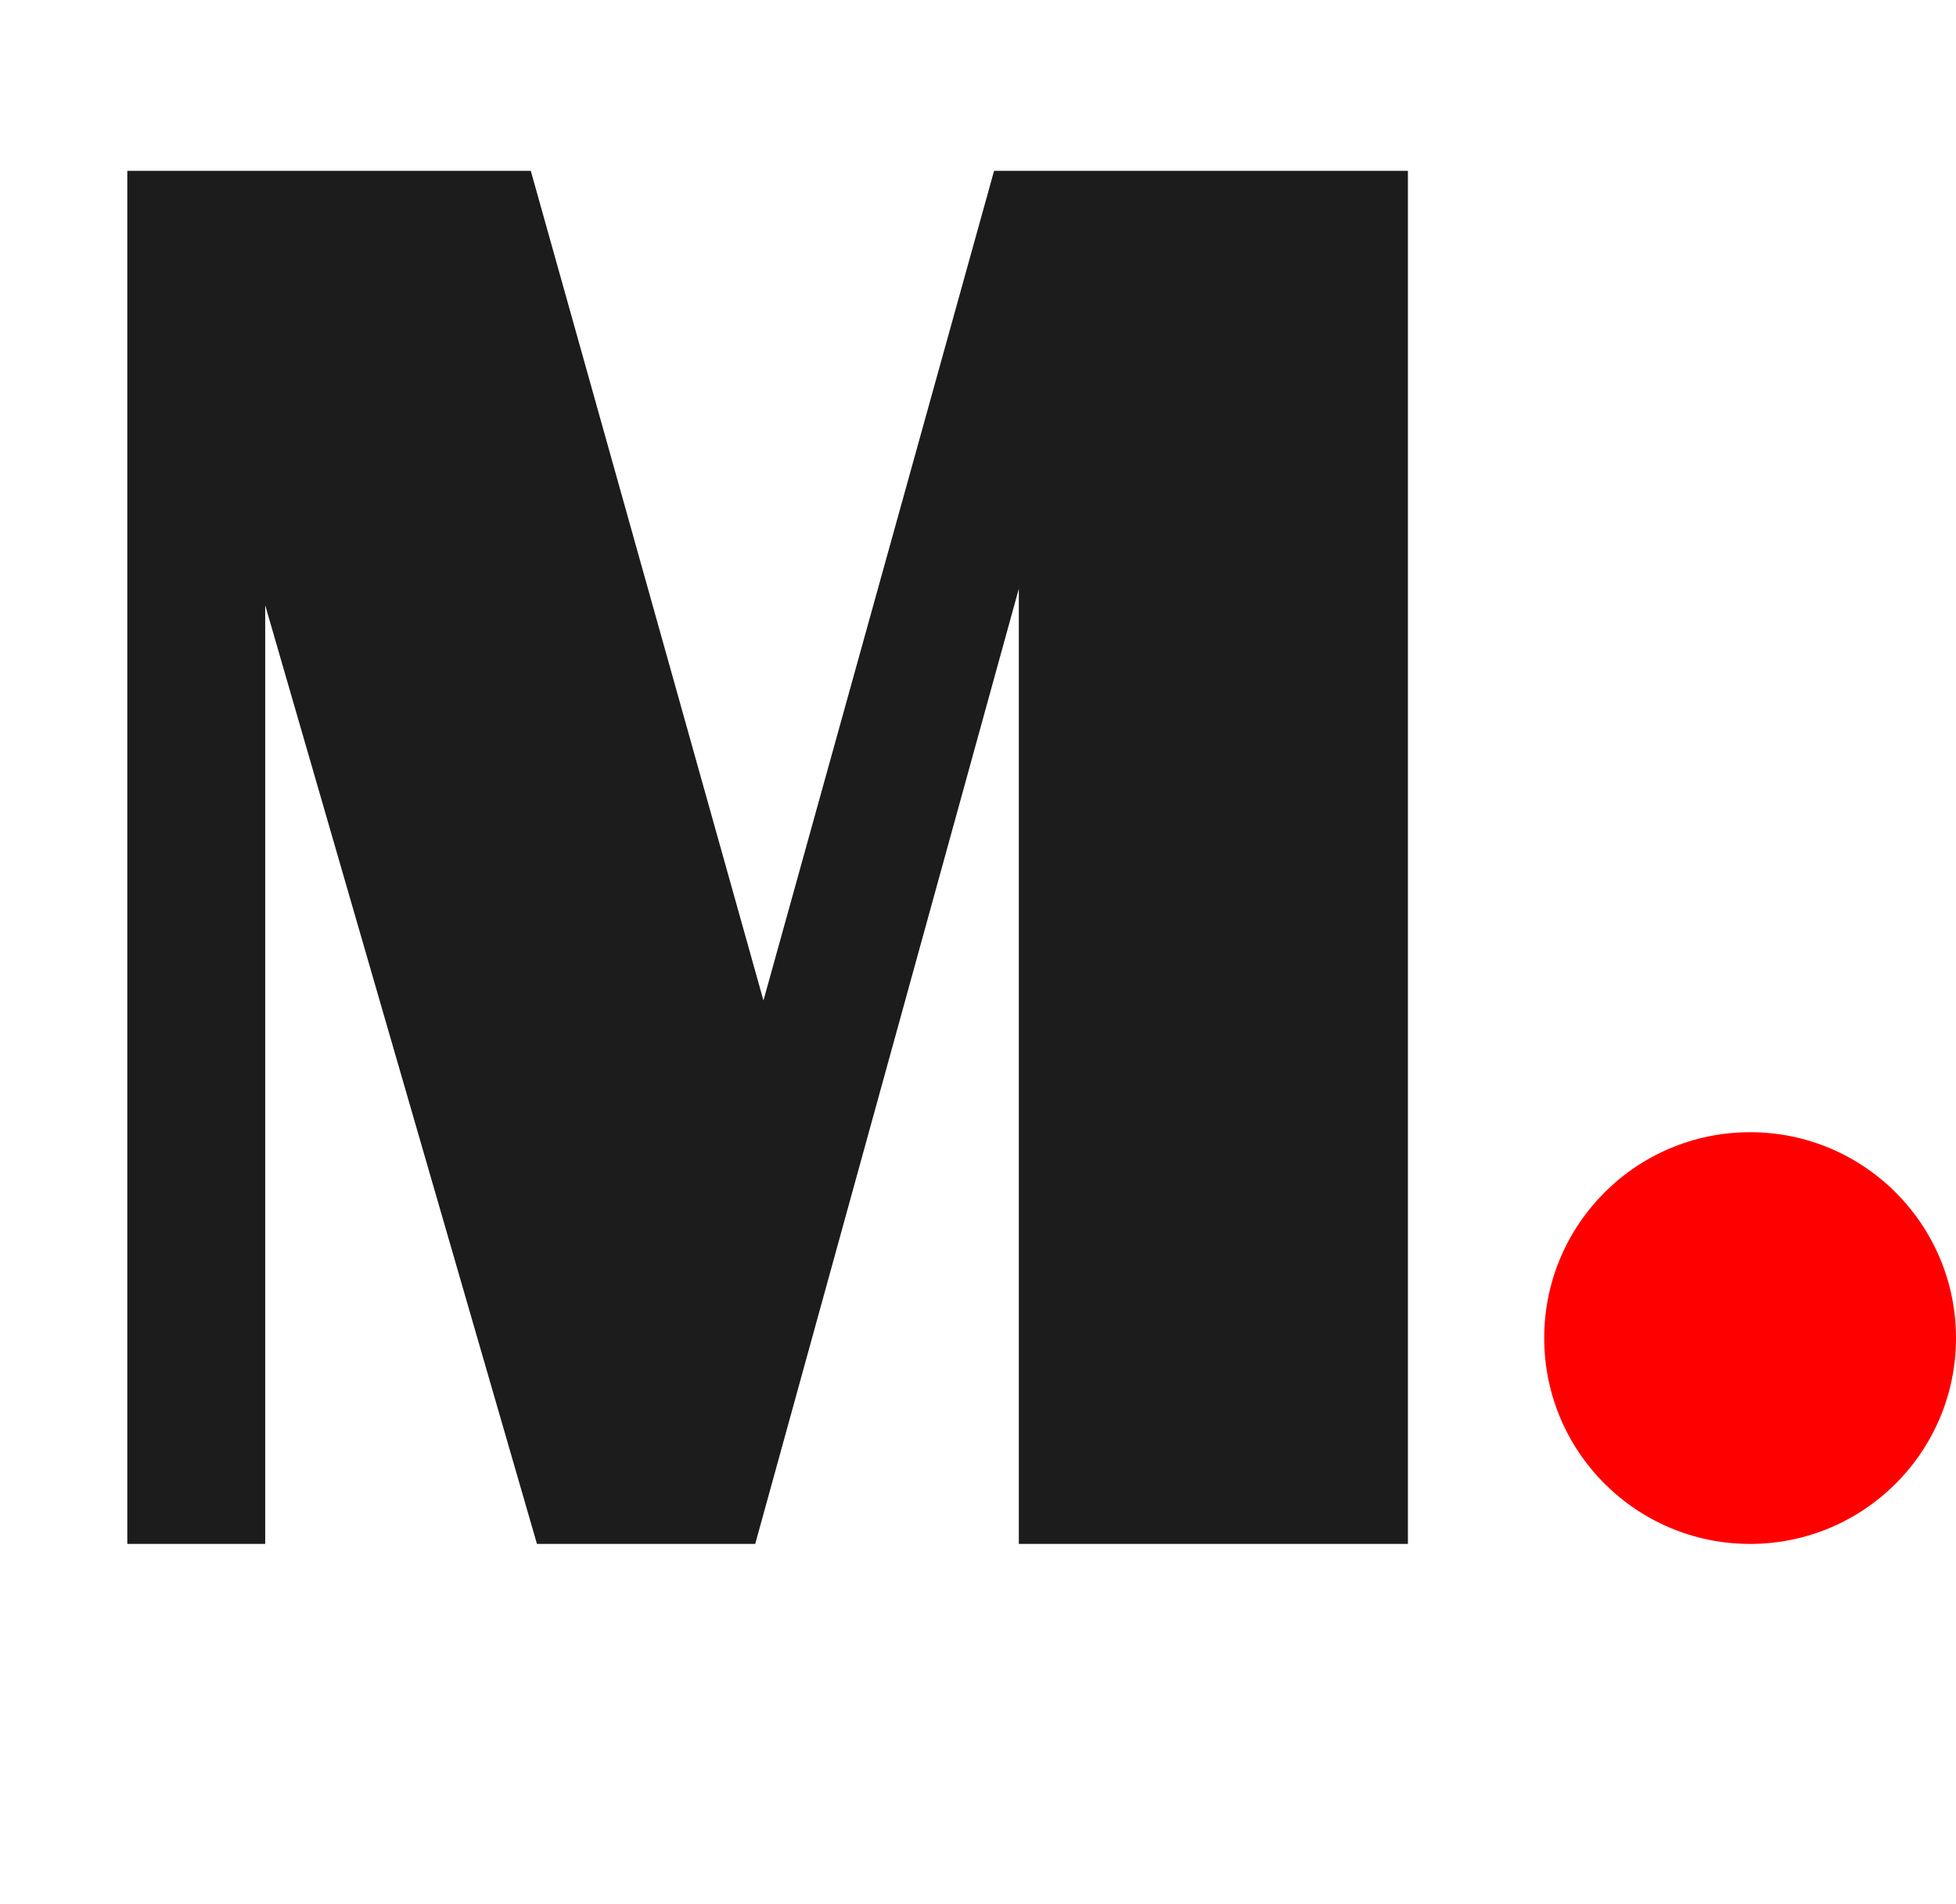
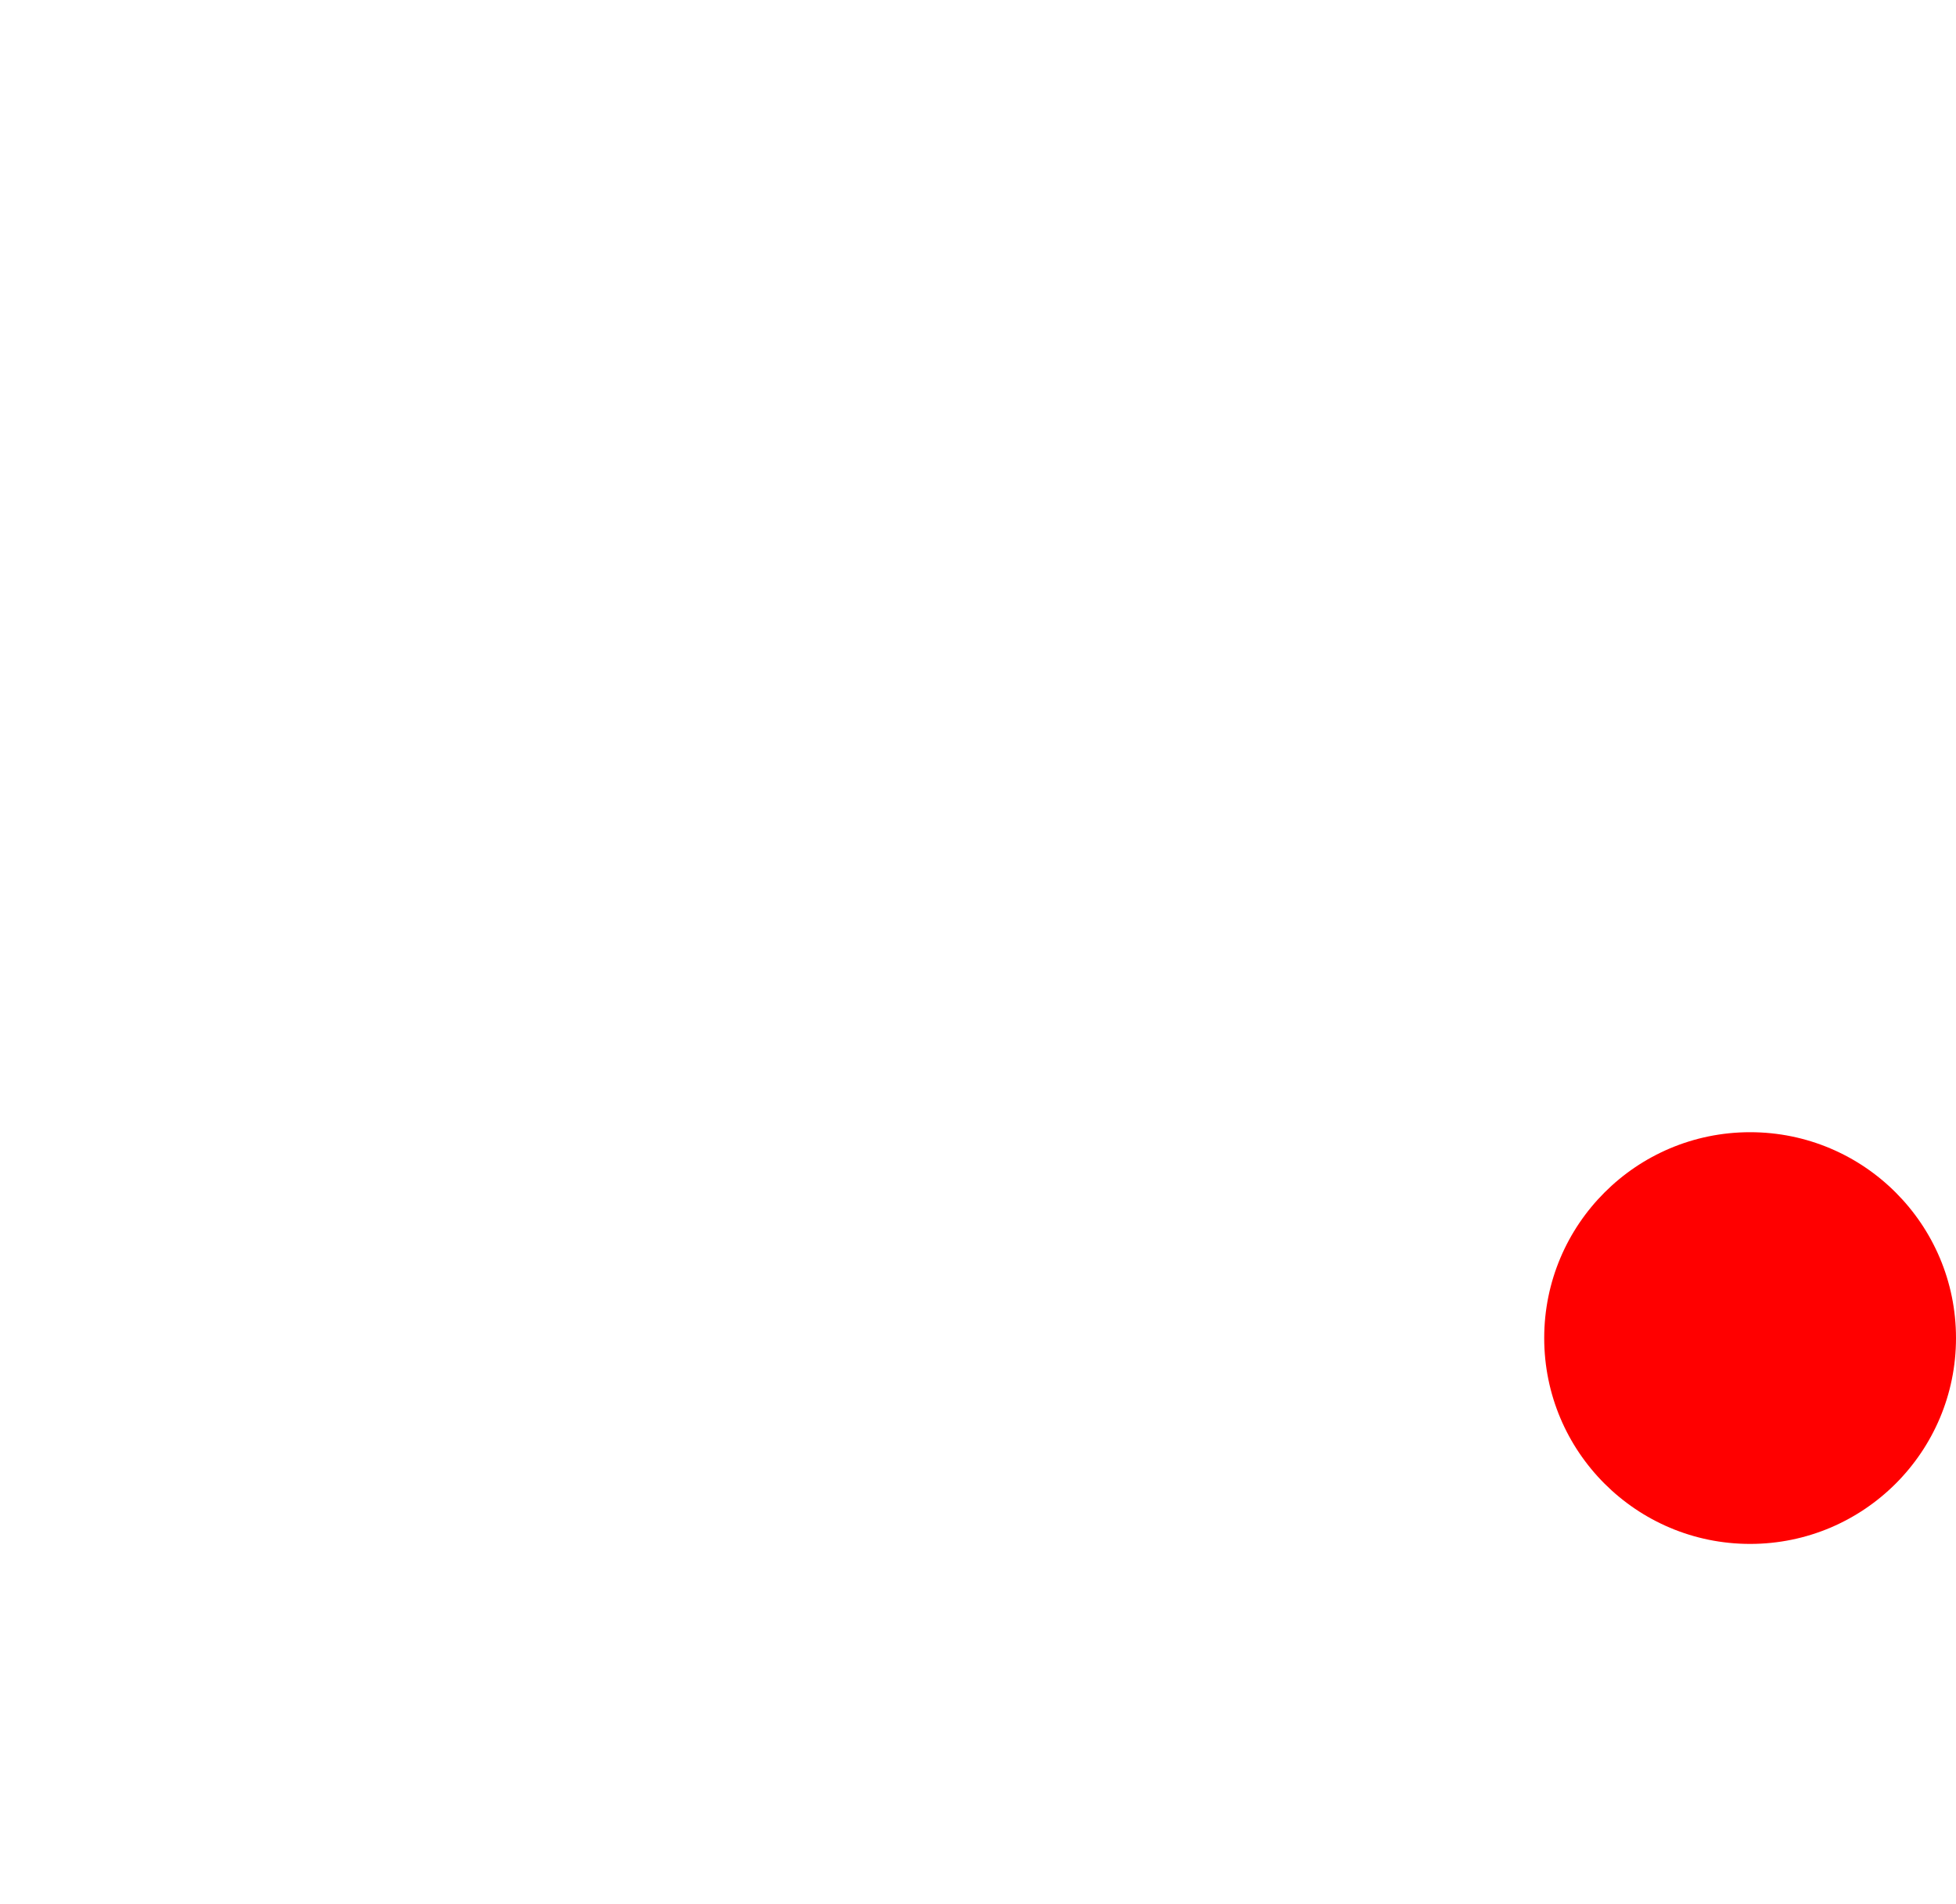
<svg xmlns="http://www.w3.org/2000/svg" fill="none" viewBox="0 0 38 37" height="37" width="38">
-   <path fill="#1C1C1C" d="M27.352 30H19.793V11.44L14.672 30H10.432L5.152 11.76V30H2.473V3.32H10.312L14.832 19.44L19.312 3.32H27.352V30Z" />
  <circle fill="#FF0000" r="4" cy="26" cx="34" />
</svg>